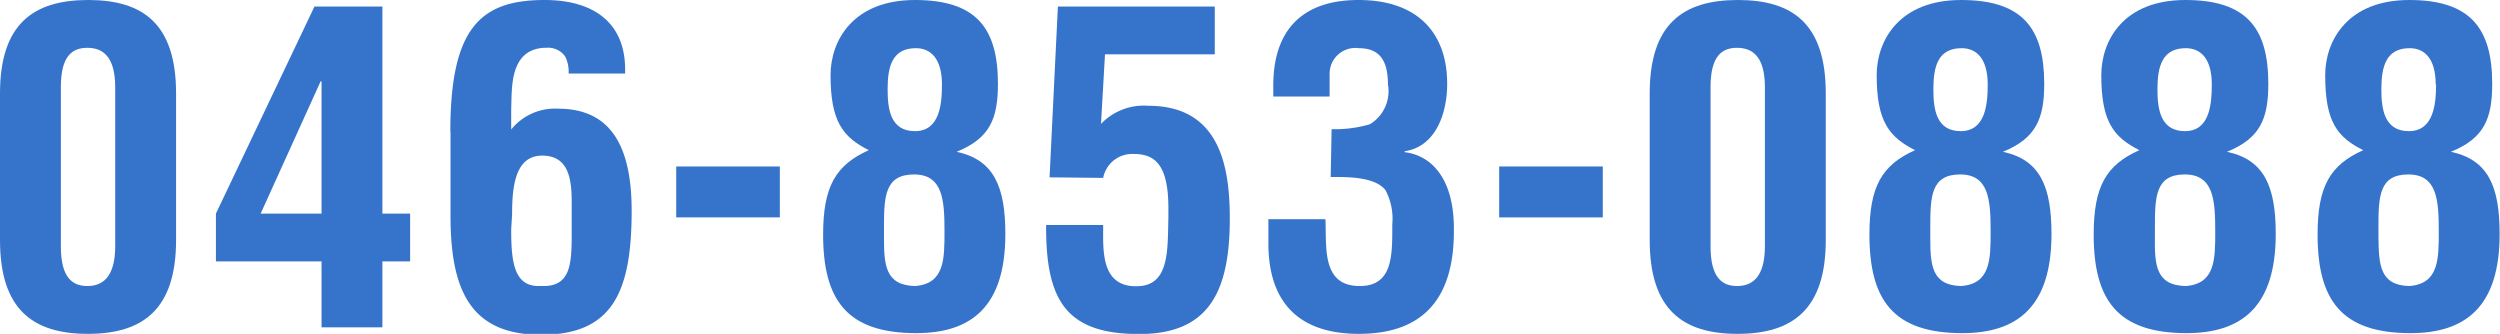
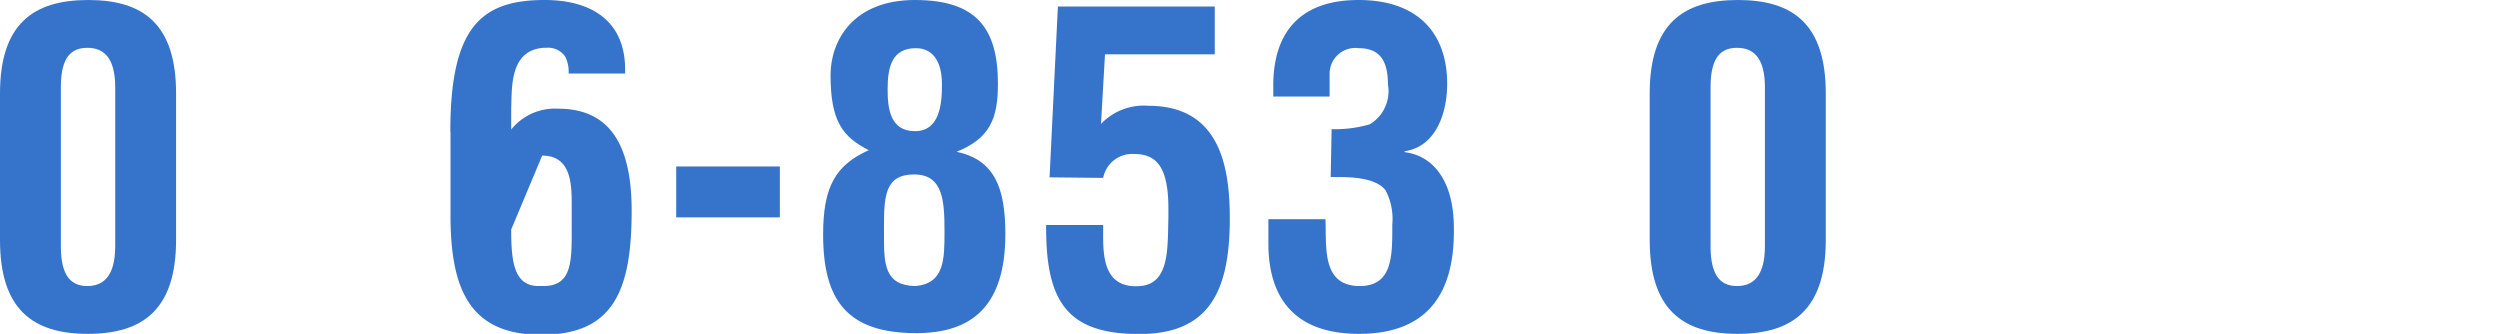
<svg xmlns="http://www.w3.org/2000/svg" width="138.01" height="18.43" viewBox="0 0 138.01 18.43">
  <defs>
    <style>
      .a {
        fill: #3674cb;
      }
    </style>
  </defs>
  <title>label-fax-number</title>
  <g>
    <path class="a" d="M0,5.16C0,1.34,1.82,0,4.87,0S9.72,1.34,9.72,5.16v8.09c0,3.82-1.82,5.18-4.87,5.18S0,17.07,0,13.25Zm3.36,8.45c0,1.73.65,2.18,1.46,2.18s1.54-.45,1.54-2.2V4.82c0-1.72-.7-2.18-1.54-2.18S3.36,3.1,3.36,4.8v8.81Z" />
-     <path class="a" d="M21.11.36V11.79h1.53v2.64H21.11v3.64H17.75V14.43H11.92V11.79L17.36.36ZM17.75,11.79V4.49H17.7l-3.31,7.3Z" />
-     <path class="a" d="M24.86,7.27C24.86,1.54,26.52,0,30.07,0c2.57,0,4.44,1.15,4.44,3.84v.22H31.39a1.87,1.87,0,0,0-.19-.94,1.14,1.14,0,0,0-1.06-.48H30c-1.9.14-1.73,2.28-1.78,3.36V7.15A3.1,3.1,0,0,1,30.81,6c2.86,0,4.06,2,4.06,5.64,0,4.52-1.08,6.84-5,6.84s-5-2.49-5-6.57V7.27Zm3.36,5.4c0,1.76.15,3.12,1.51,3.12H30c1.44,0,1.56-1.12,1.56-2.78V11.19c0-1.21-.12-2.6-1.63-2.6s-1.66,1.76-1.66,3.24Z" />
+     <path class="a" d="M24.86,7.27C24.86,1.54,26.52,0,30.07,0c2.57,0,4.44,1.15,4.44,3.84v.22H31.39a1.87,1.87,0,0,0-.19-.94,1.14,1.14,0,0,0-1.06-.48H30c-1.9.14-1.73,2.28-1.78,3.36V7.15A3.1,3.1,0,0,1,30.81,6c2.86,0,4.06,2,4.06,5.64,0,4.52-1.08,6.84-5,6.84s-5-2.49-5-6.57V7.27Zm3.36,5.4c0,1.76.15,3.12,1.51,3.12H30c1.44,0,1.56-1.12,1.56-2.78V11.19c0-1.21-.12-2.6-1.63-2.6Z" />
    <path class="a" d="M37.33,12V9.19h5.72V12Z" />
    <path class="a" d="M45.85,4.15C45.85,2.23,47.1,0,50.51,0s4.58,1.58,4.58,4.63c0,1.9-.43,3-2.28,3.75v0c2.06.44,2.69,1.93,2.69,4.54,0,4-1.87,5.47-4.92,5.47-3.82,0-5.14-1.82-5.14-5.44,0-2.67.7-3.84,2.52-4.66C46.52,7.56,45.85,6.7,45.85,4.15Zm4.66,11.64c1.63-.12,1.63-1.48,1.63-3,0-1.7-.07-3.16-1.68-3.16s-1.66,1.22-1.66,2.88v.57C48.8,14.59,48.85,15.75,50.51,15.79ZM52,4.66c0-1.37-.58-2-1.44-2-1.3,0-1.56,1-1.56,2.26,0,1.08.14,2.32,1.51,2.32S52,5.74,52,4.66Z" />
    <path class="a" d="M57.94,9.79,58.4.36h8.66V3H61l-.22,3.84a3.26,3.26,0,0,1,2.62-1c3.94,0,4.49,3.36,4.49,6.22,0,4.08-1.18,6.38-5,6.38-4,0-5.14-1.82-5.14-5.88v-.14h3.15c0,1.3-.15,3.29,1.68,3.38h.17c1.82,0,1.7-2,1.75-3.76V11.5c0-2.45-.77-3-1.92-3a1.63,1.63,0,0,0-1.68,1.32Z" />
    <path class="a" d="M73.51,7.13a6.8,6.8,0,0,0,2.11-.27,2.13,2.13,0,0,0,1-2.2c0-1.37-.5-2-1.61-2a1.42,1.42,0,0,0-1.61,1.42V5.33H70.29c0-.19,0-.39,0-.55C70.27,1.78,71.78,0,75,0s4.89,1.78,4.89,4.63c0,1.56-.59,3.46-2.35,3.72V8.4c1.56.19,2.72,1.56,2.72,4.2v.17c0,3.53-1.54,5.66-5.24,5.66-4.44,0-5-3.09-5-5V12.1h3.15c.07,1.49-.24,3.69,1.89,3.69,1.76,0,1.8-1.56,1.8-3.16v-.24a3.38,3.38,0,0,0-.38-1.9c-.57-.7-1.92-.72-2.86-.72h-.16Z" />
-     <path class="a" d="M82.76,12V9.19h5.72V12Z" />
    <path class="a" d="M91.07,5.16C91.07,1.34,92.89,0,95.94,0s4.85,1.34,4.85,5.16v8.09c0,3.82-1.82,5.18-4.87,5.18s-4.85-1.36-4.85-5.18Zm3.36,8.45c0,1.73.65,2.18,1.46,2.18s1.54-.45,1.54-2.2V4.82c0-1.72-.7-2.18-1.54-2.18s-1.46.46-1.46,2.16v8.81Z" />
-     <path class="a" d="M103.6,4.15c0-1.92,1.25-4.15,4.66-4.15s4.59,1.58,4.59,4.63c0,1.9-.44,3-2.28,3.75v0c2.06.44,2.68,1.93,2.68,4.54,0,4-1.87,5.47-4.92,5.47-3.81,0-5.13-1.82-5.13-5.44,0-2.67.69-3.84,2.52-4.66C104.28,7.56,103.6,6.7,103.6,4.15Zm4.66,11.64c1.63-.12,1.63-1.48,1.63-3,0-1.7-.07-3.16-1.68-3.16s-1.65,1.22-1.65,2.88v.57C106.56,14.59,106.61,15.75,108.26,15.79Zm1.47-11.13c0-1.37-.58-2-1.44-2-1.3,0-1.56,1-1.56,2.26,0,1.08.14,2.32,1.51,2.32S109.73,5.74,109.73,4.66Z" />
-     <path class="a" d="M116,4.15C116,2.23,117.23,0,120.64,0s4.58,1.58,4.58,4.63c0,1.9-.43,3-2.28,3.75v0c2.07.44,2.69,1.93,2.69,4.54,0,4-1.87,5.47-4.92,5.47-3.81,0-5.13-1.82-5.13-5.44,0-2.67.69-3.84,2.52-4.66C116.66,7.56,116,6.7,116,4.15Zm4.66,11.64c1.63-.12,1.63-1.48,1.63-3,0-1.7-.07-3.16-1.68-3.16s-1.65,1.22-1.65,2.88v.57C118.94,14.59,119,15.75,120.64,15.79ZM122.1,4.66c0-1.37-.57-2-1.44-2-1.29,0-1.56,1-1.56,2.26,0,1.08.15,2.32,1.52,2.32S122.1,5.74,122.1,4.66Z" />
-     <path class="a" d="M128.36,4.15C128.36,2.23,129.61,0,133,0s4.58,1.58,4.58,4.63c0,1.9-.43,3-2.28,3.75v0c2.07.44,2.69,1.93,2.69,4.54,0,4-1.87,5.47-4.92,5.47-3.81,0-5.13-1.82-5.13-5.44,0-2.67.69-3.84,2.52-4.66C129,7.56,128.36,6.7,128.36,4.15ZM133,15.79c1.63-.12,1.63-1.48,1.63-3,0-1.7-.07-3.16-1.68-3.16s-1.65,1.22-1.65,2.88v.57C131.32,14.59,131.36,15.75,133,15.79Zm1.46-11.13c0-1.37-.57-2-1.44-2-1.29,0-1.56,1-1.56,2.26,0,1.08.15,2.32,1.52,2.32S134.48,5.74,134.48,4.66Z" />
  </g>
</svg>